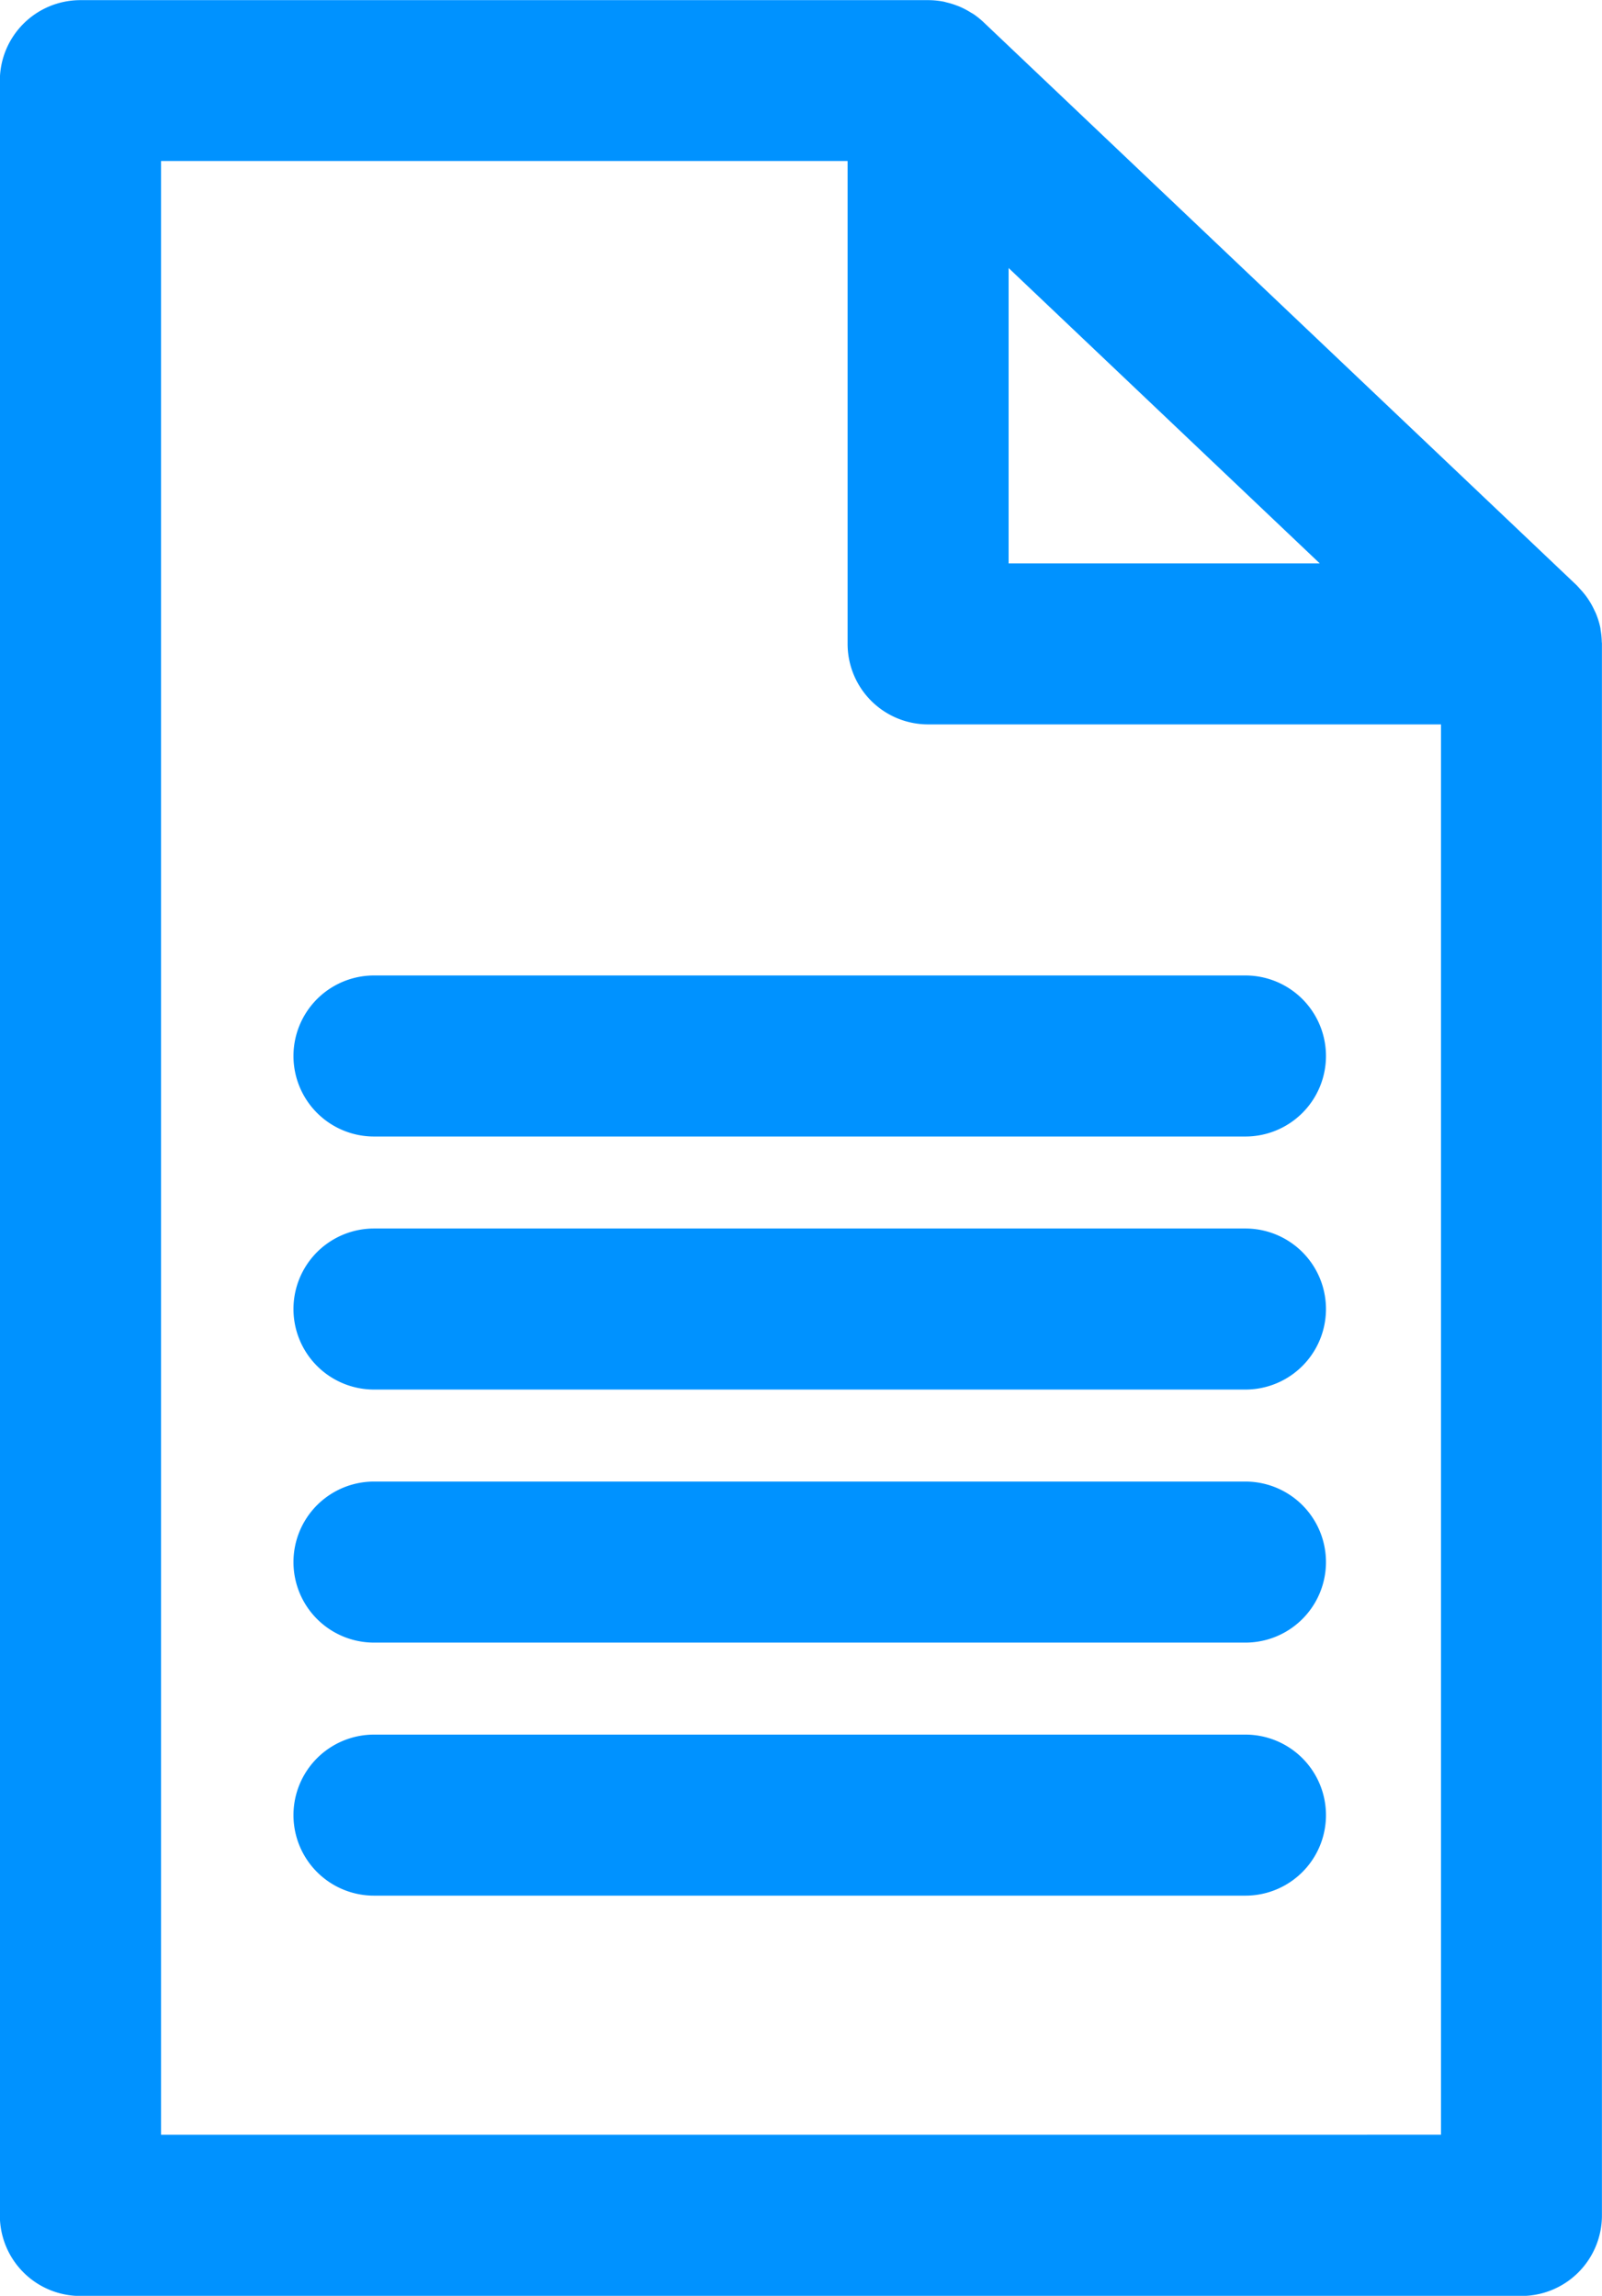
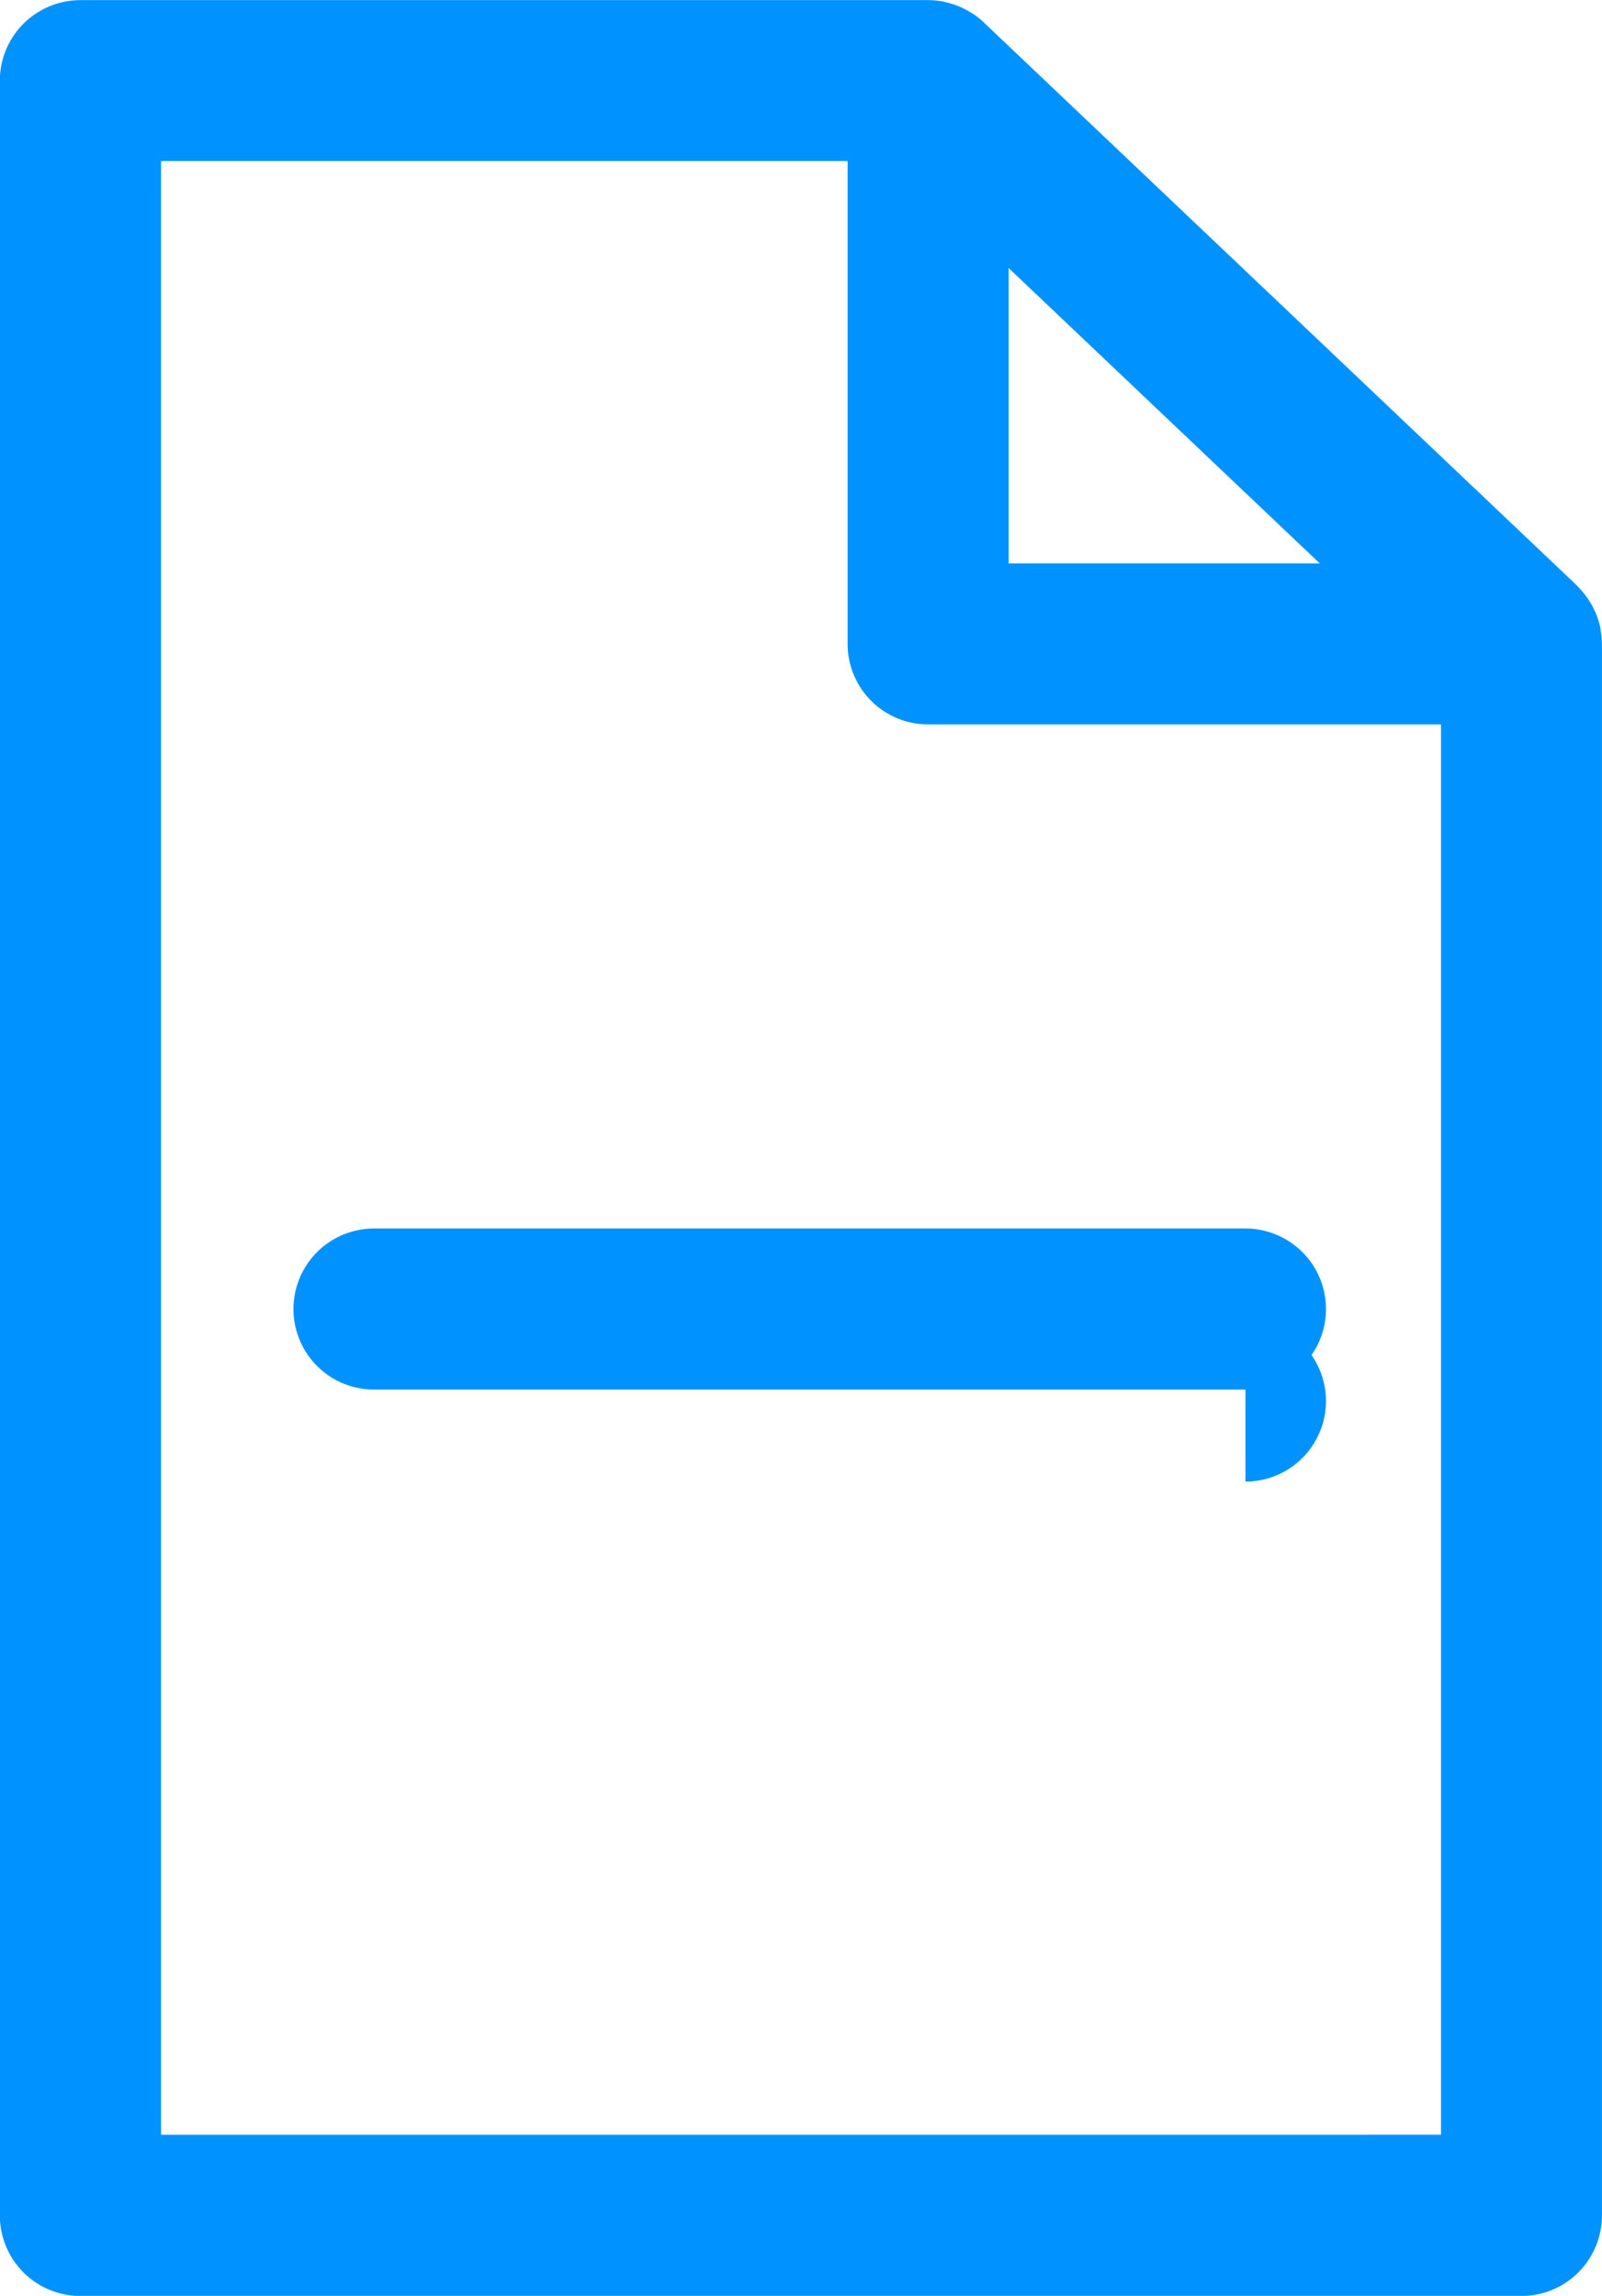
<svg xmlns="http://www.w3.org/2000/svg" width="44" height="63.056" viewBox="0 0 44 63.056">
  <g id="Project_description" data-name="Project description" transform="translate(-1871.613 -1234.215)">
    <path id="Path_1835" data-name="Path 1835" d="M1915.607,1251.844a2.218,2.218,0,0,0-.033-.333c0-.023-.006-.048-.01-.071a2.183,2.183,0,0,0-.114-.365c-.014-.037-.034-.072-.05-.108a2.107,2.107,0,0,0-.131-.241c-.023-.036-.046-.072-.071-.107a2.185,2.185,0,0,0-.184-.223c-.023-.025-.043-.051-.067-.074-.008-.007-.014-.017-.022-.025l-16.3-15.474a2.211,2.211,0,0,0-.272-.219c-.023-.016-.049-.028-.073-.043a2.263,2.263,0,0,0-.264-.143c-.039-.018-.079-.034-.12-.049a2.219,2.219,0,0,0-.277-.086c-.033-.008-.064-.019-.1-.025a2.247,2.247,0,0,0-.39-.039c-.01,0-.019,0-.029,0h-23.28a2.212,2.212,0,0,0-2.211,2.211v58.633a2.212,2.212,0,0,0,2.211,2.212H1913.4a2.211,2.211,0,0,0,2.211-2.212V1251.9C1915.613,1251.881,1915.608,1251.863,1915.607,1251.844Zm-16.292-10.268,8.546,8.113h-8.546Zm-23.279,51.272v-54.211h18.857V1251.9a2.211,2.211,0,0,0,2.212,2.211h14.086v38.736Z" transform="translate(0 0)" fill="#0092ff" />
-     <path id="Path_1837" data-name="Path 1837" d="M1910.517,1276.62h-23.935a2.211,2.211,0,0,0,0,4.423h23.935a2.211,2.211,0,0,0,0-4.423Z" transform="translate(-4.697 -15.613)" fill="#0092ff" />
    <path id="Path_1838" data-name="Path 1838" d="M1910.517,1287.62h-23.935a2.211,2.211,0,0,0,0,4.423h23.935a2.211,2.211,0,0,0,0-4.423Z" transform="translate(-4.697 -19.663)" fill="#0092ff" />
-     <path id="Path_1839" data-name="Path 1839" d="M1910.517,1298.62h-23.935a2.211,2.211,0,0,0,0,4.423h23.935a2.211,2.211,0,0,0,0-4.423Z" transform="translate(-4.697 -23.713)" fill="#0092ff" />
-     <path id="Path_1840" data-name="Path 1840" d="M1910.517,1309.62h-23.935a2.211,2.211,0,0,0,0,4.423h23.935a2.211,2.211,0,1,0,0-4.423Z" transform="translate(-4.697 -27.763)" fill="#0092ff" />
+     <path id="Path_1839" data-name="Path 1839" d="M1910.517,1298.62h-23.935h23.935a2.211,2.211,0,0,0,0-4.423Z" transform="translate(-4.697 -23.713)" fill="#0092ff" />
  </g>
</svg>